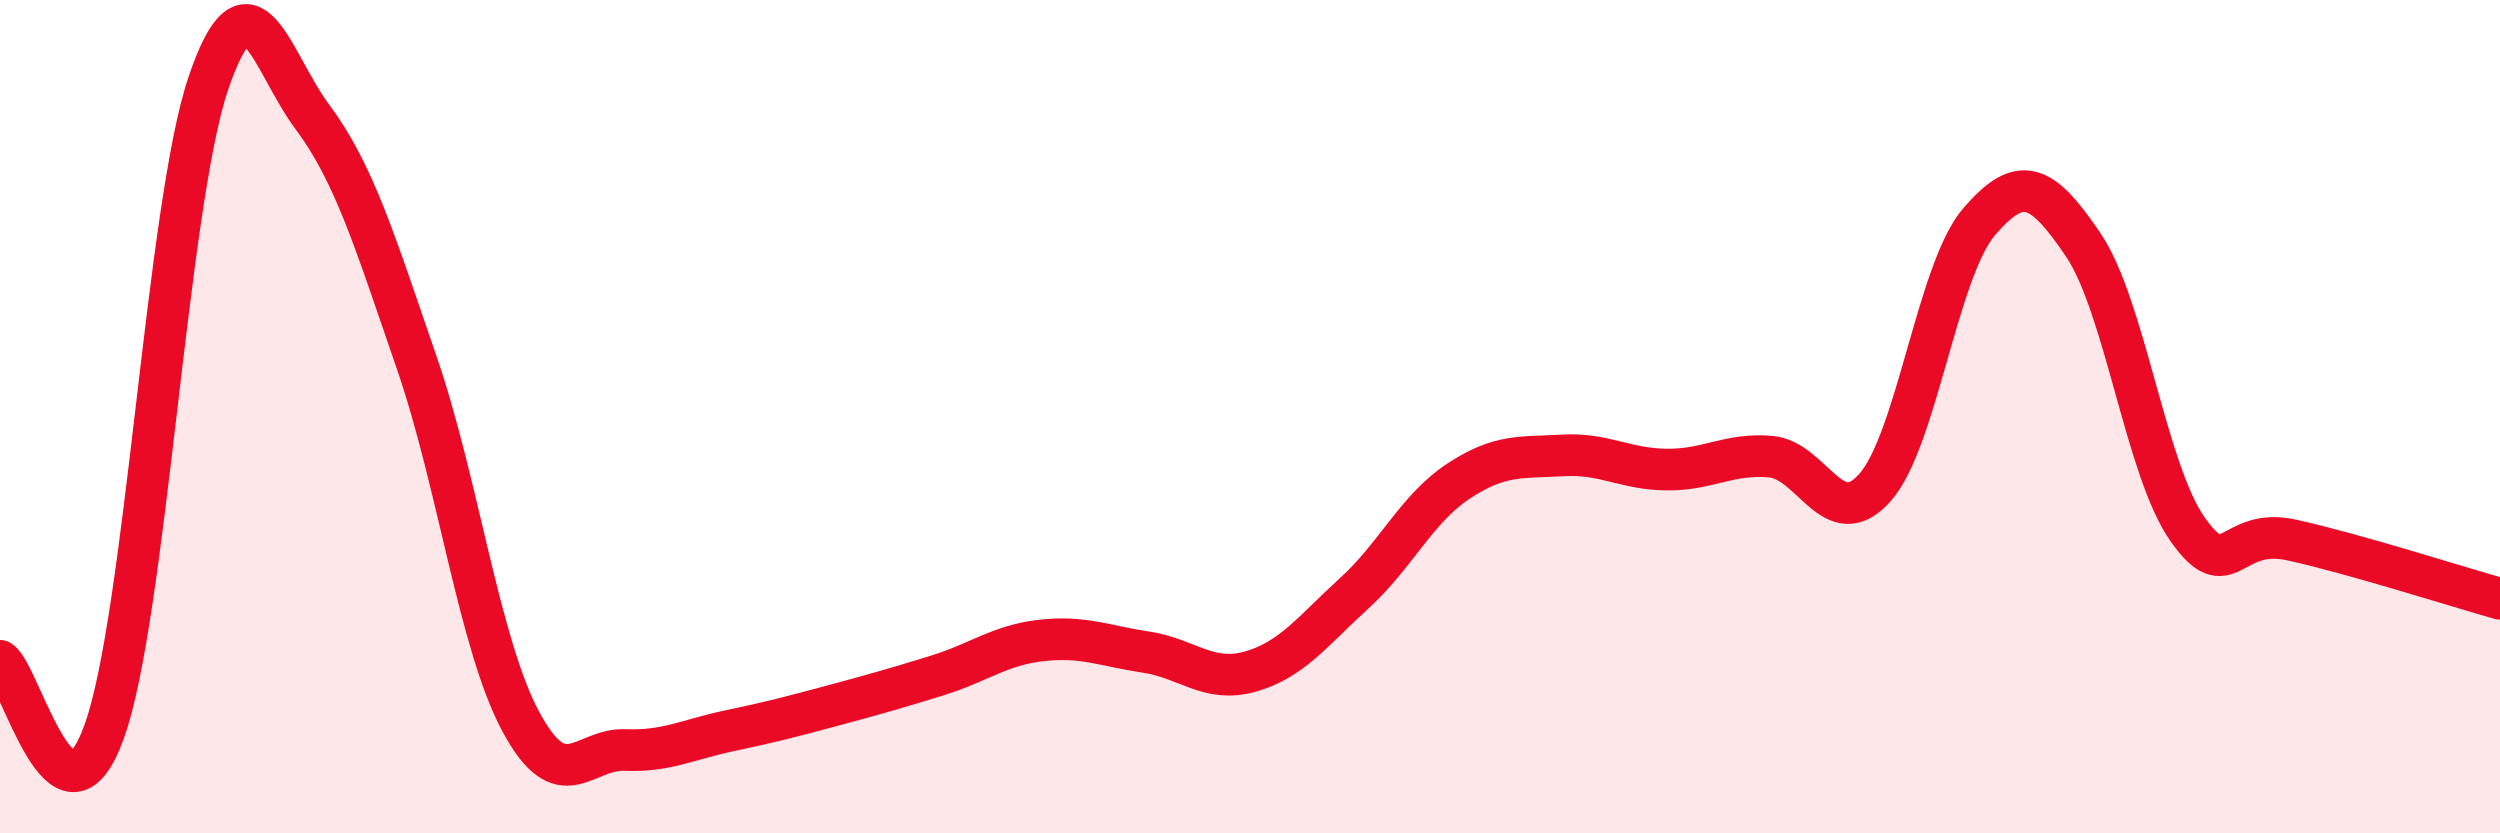
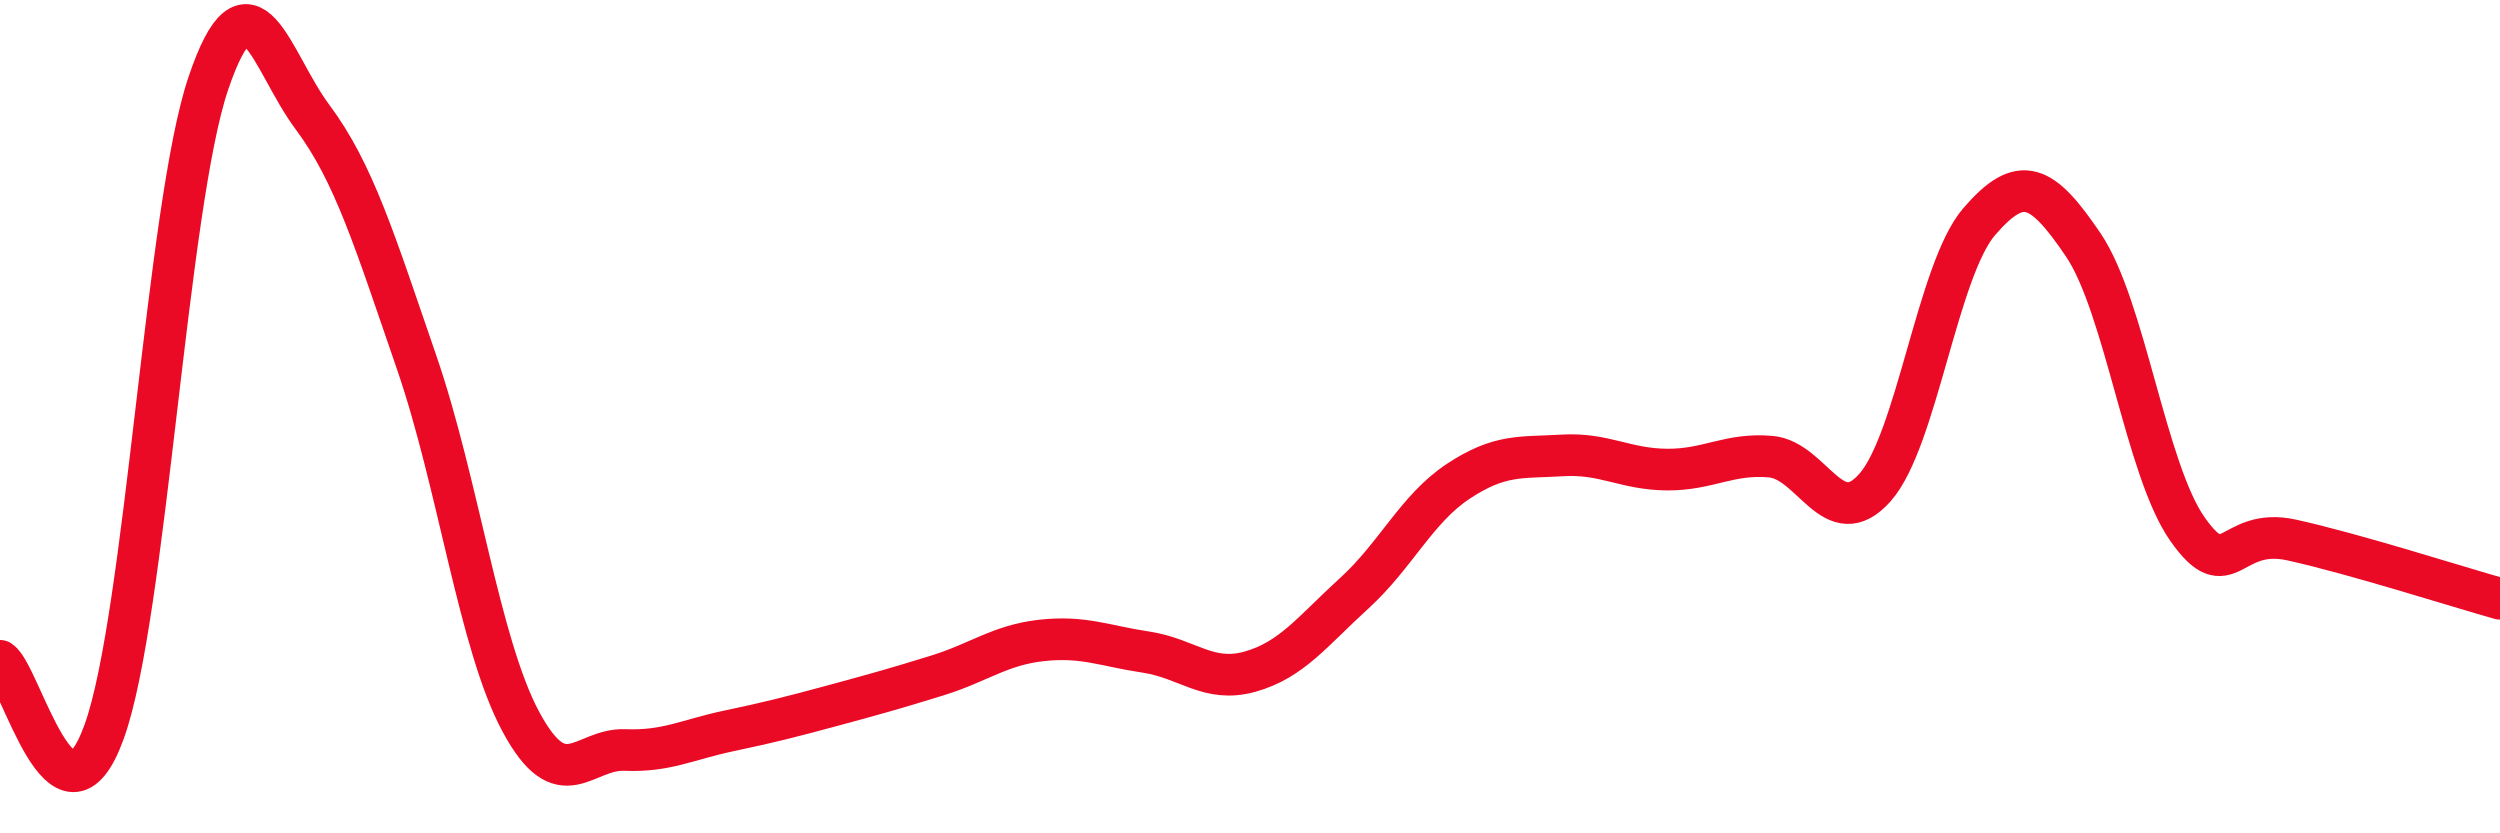
<svg xmlns="http://www.w3.org/2000/svg" width="60" height="20" viewBox="0 0 60 20">
-   <path d="M 0,15.86 C 0.5,16.2 1.5,20.33 2.5,17.56 C 3.5,14.79 4,4.95 5,2 C 6,-0.95 6.5,1.47 7.5,2.81 C 8.5,4.15 9,5.8 10,8.7 C 11,11.6 11.5,15.46 12.5,17.32 C 13.5,19.18 14,17.96 15,18 C 16,18.04 16.5,17.75 17.5,17.54 C 18.5,17.33 19,17.2 20,16.93 C 21,16.66 21.5,16.52 22.5,16.21 C 23.5,15.9 24,15.48 25,15.37 C 26,15.26 26.5,15.5 27.5,15.65 C 28.5,15.8 29,16.4 30,16.12 C 31,15.84 31.5,15.15 32.5,14.24 C 33.5,13.33 34,12.21 35,11.55 C 36,10.89 36.5,10.99 37.5,10.93 C 38.5,10.87 39,11.26 40,11.27 C 41,11.28 41.5,10.87 42.5,10.96 C 43.5,11.05 44,12.83 45,11.7 C 46,10.57 46.5,6.48 47.5,5.32 C 48.5,4.16 49,4.4 50,5.88 C 51,7.36 51.5,11.28 52.5,12.7 C 53.5,14.12 53.5,12.63 55,12.96 C 56.5,13.29 59,14.09 60,14.37L60 20L0 20Z" fill="#EB0A25" opacity="0.1" stroke-linecap="round" stroke-linejoin="round" />
  <path d="M 0,15.86 C 0.5,16.2 1.5,20.33 2.5,17.56 C 3.5,14.79 4,4.95 5,2 C 6,-0.95 6.5,1.47 7.5,2.81 C 8.5,4.15 9,5.8 10,8.7 C 11,11.6 11.5,15.46 12.5,17.32 C 13.5,19.18 14,17.96 15,18 C 16,18.04 16.5,17.75 17.5,17.54 C 18.5,17.33 19,17.2 20,16.93 C 21,16.66 21.5,16.52 22.5,16.21 C 23.5,15.9 24,15.48 25,15.37 C 26,15.26 26.5,15.5 27.5,15.65 C 28.5,15.8 29,16.4 30,16.12 C 31,15.84 31.5,15.15 32.5,14.24 C 33.5,13.33 34,12.21 35,11.55 C 36,10.89 36.5,10.99 37.5,10.93 C 38.5,10.87 39,11.26 40,11.27 C 41,11.28 41.5,10.87 42.5,10.96 C 43.5,11.05 44,12.83 45,11.7 C 46,10.57 46.5,6.48 47.5,5.32 C 48.5,4.16 49,4.4 50,5.88 C 51,7.36 51.5,11.28 52.5,12.7 C 53.5,14.12 53.5,12.63 55,12.96 C 56.5,13.29 59,14.09 60,14.37" stroke="#EB0A25" stroke-width="1" fill="none" stroke-linecap="round" stroke-linejoin="round" />
</svg>